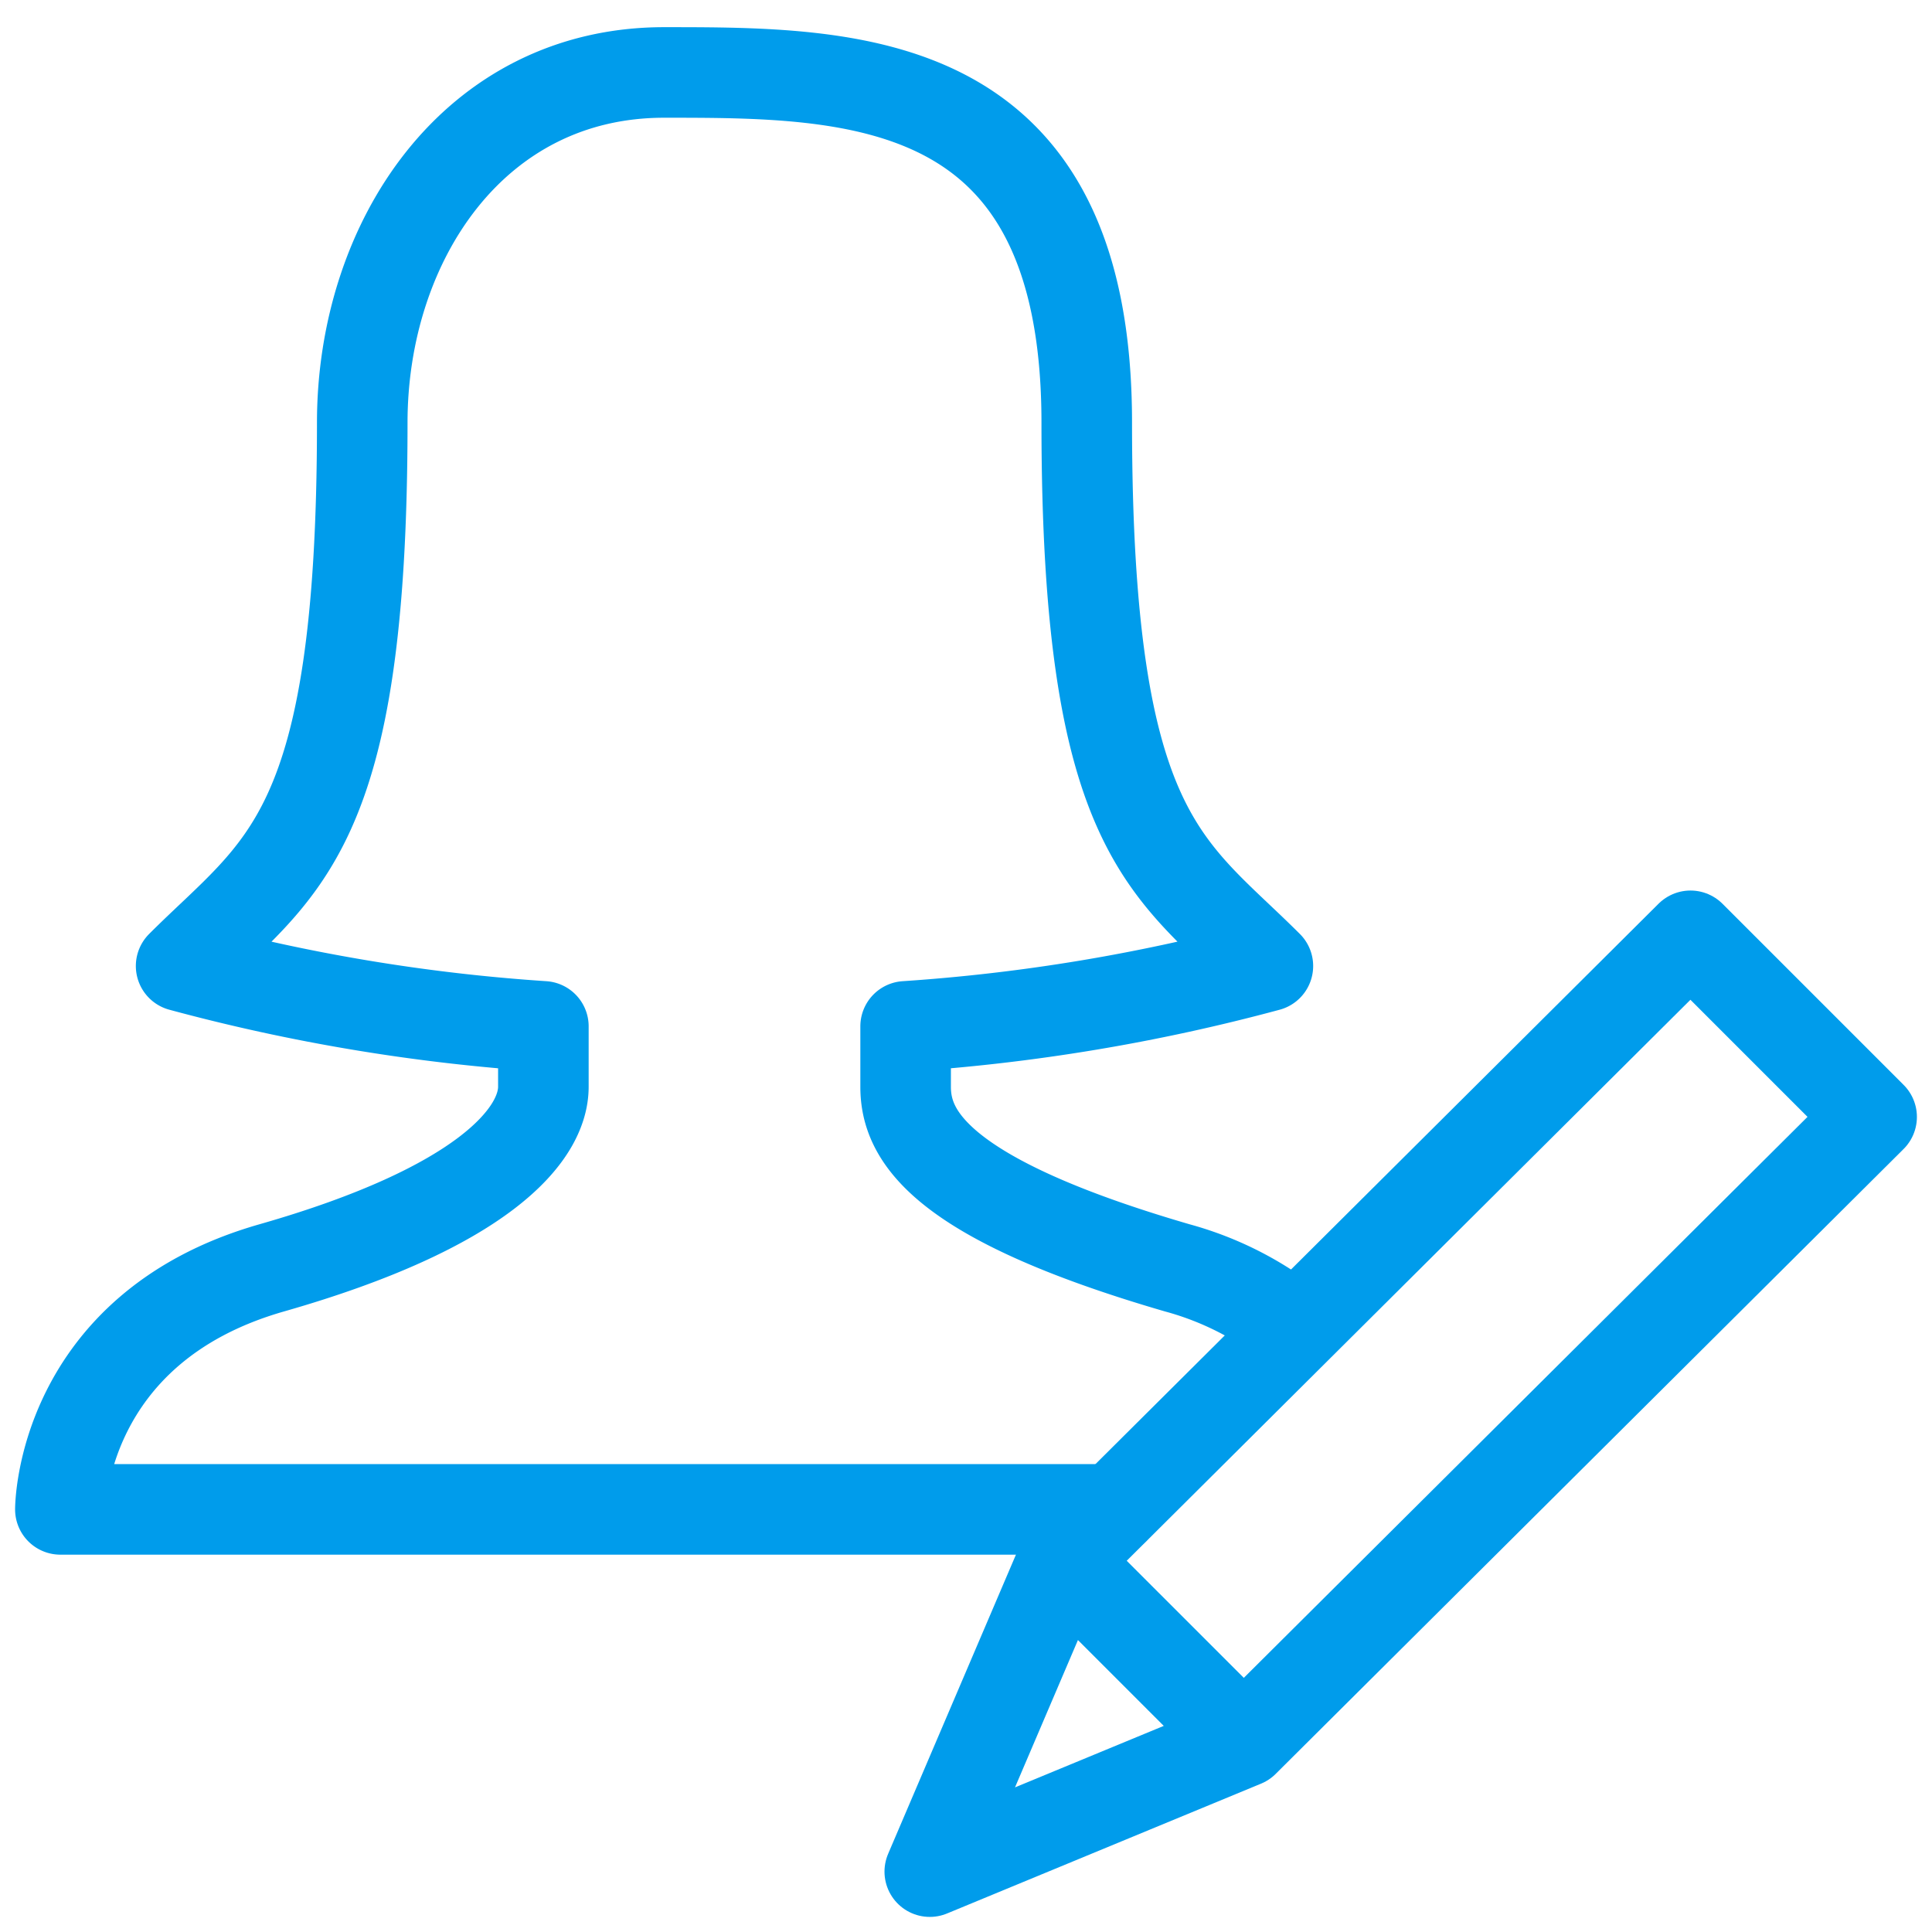
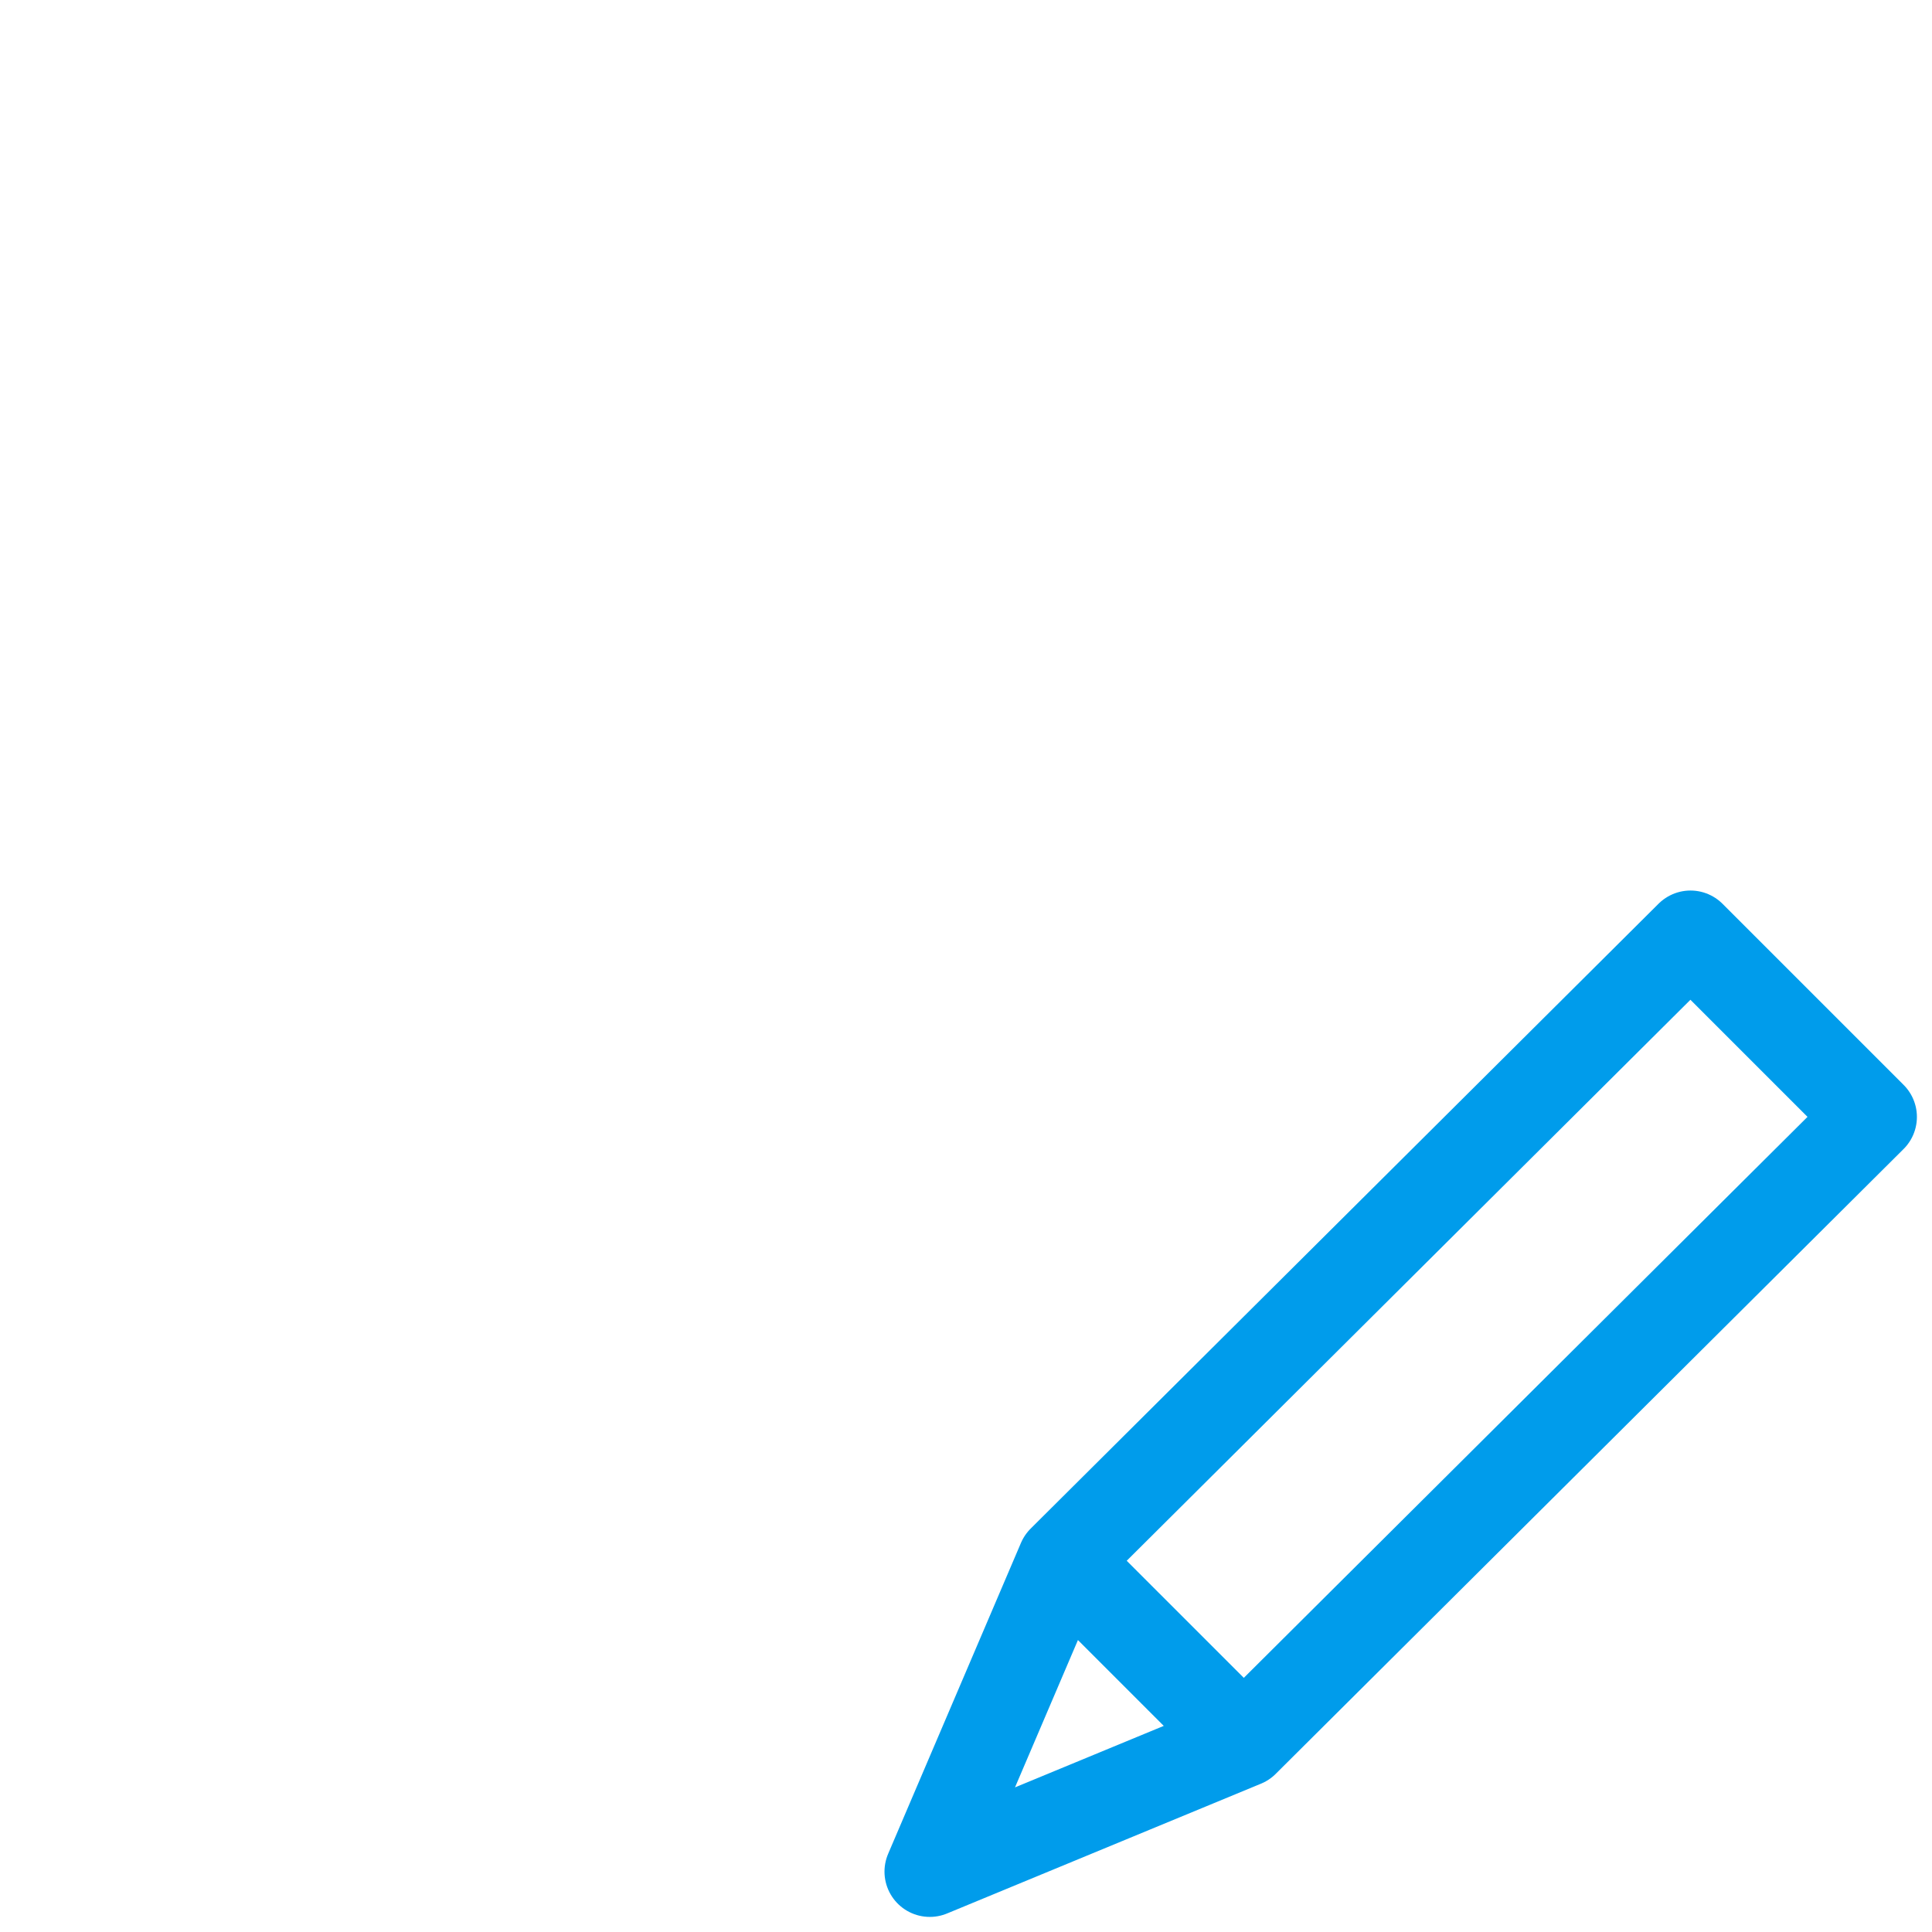
<svg xmlns="http://www.w3.org/2000/svg" viewBox="0 0 64 64" aria-labelledby="title" aria-describedby="desc" role="img">
  <title>Edit Woman Account</title>
  <desc>A line styled icon from Orion Icon Library.</desc>
-   <path data-name="layer2" d="M36.9 50H2s0-6 7-8 9-4.4 9-6v-2a61.4 61.4 0 0 1-12-2c3.3-3.3 6-4.3 6-18 0-6 3.7-11.6 10-11.6s14 0 14 11.6c0 13.7 2.7 14.7 6 18a61.7 61.7 0 0 1-12 2v2c0 1.6 1.1 3.7 9 6a10.6 10.6 0 0 1 3.9 2" fill="none" stroke="#009ceb" stroke-miterlimit="10" stroke-width="3" stroke-linejoin="round" stroke-linecap="round" />
  <path data-name="layer1" fill="none" stroke="#009ceb" stroke-miterlimit="10" stroke-width="3" d="M56 31L35.2 51.7 30.8 62l10.4-4.3L62 37l-6-6zM35.2 51.7l6 6" stroke-linejoin="round" stroke-linecap="round" />
</svg>